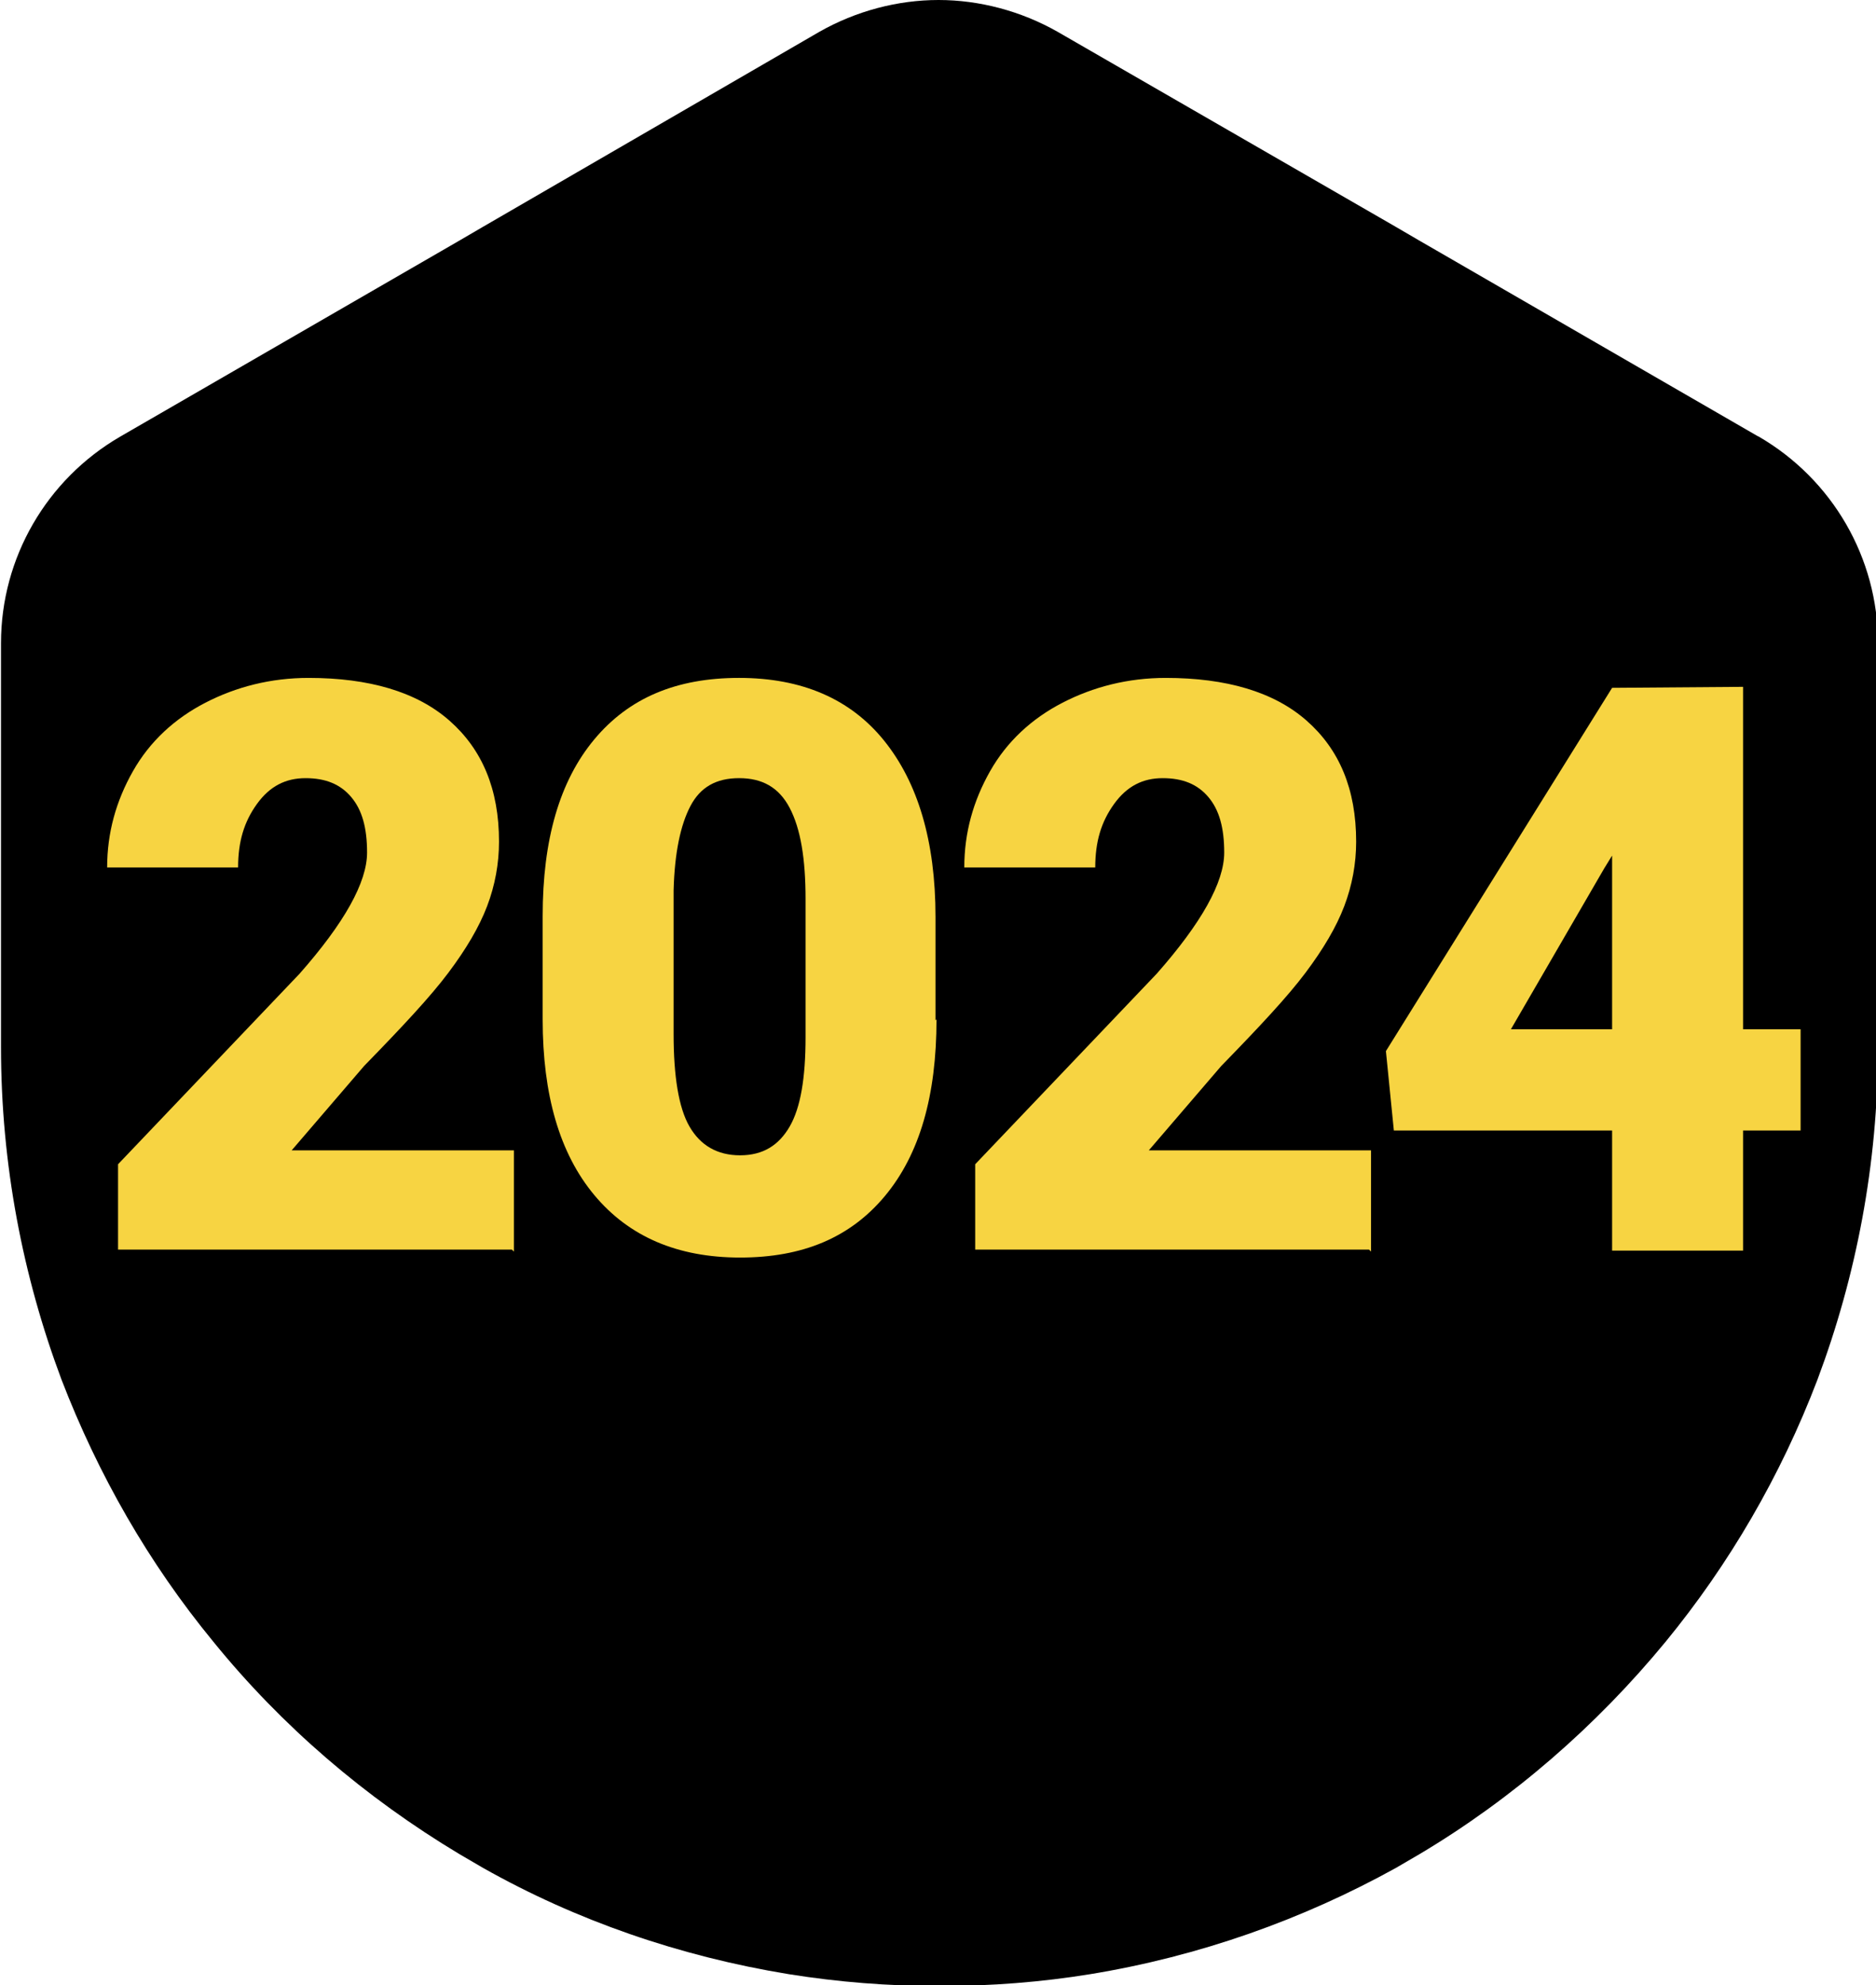
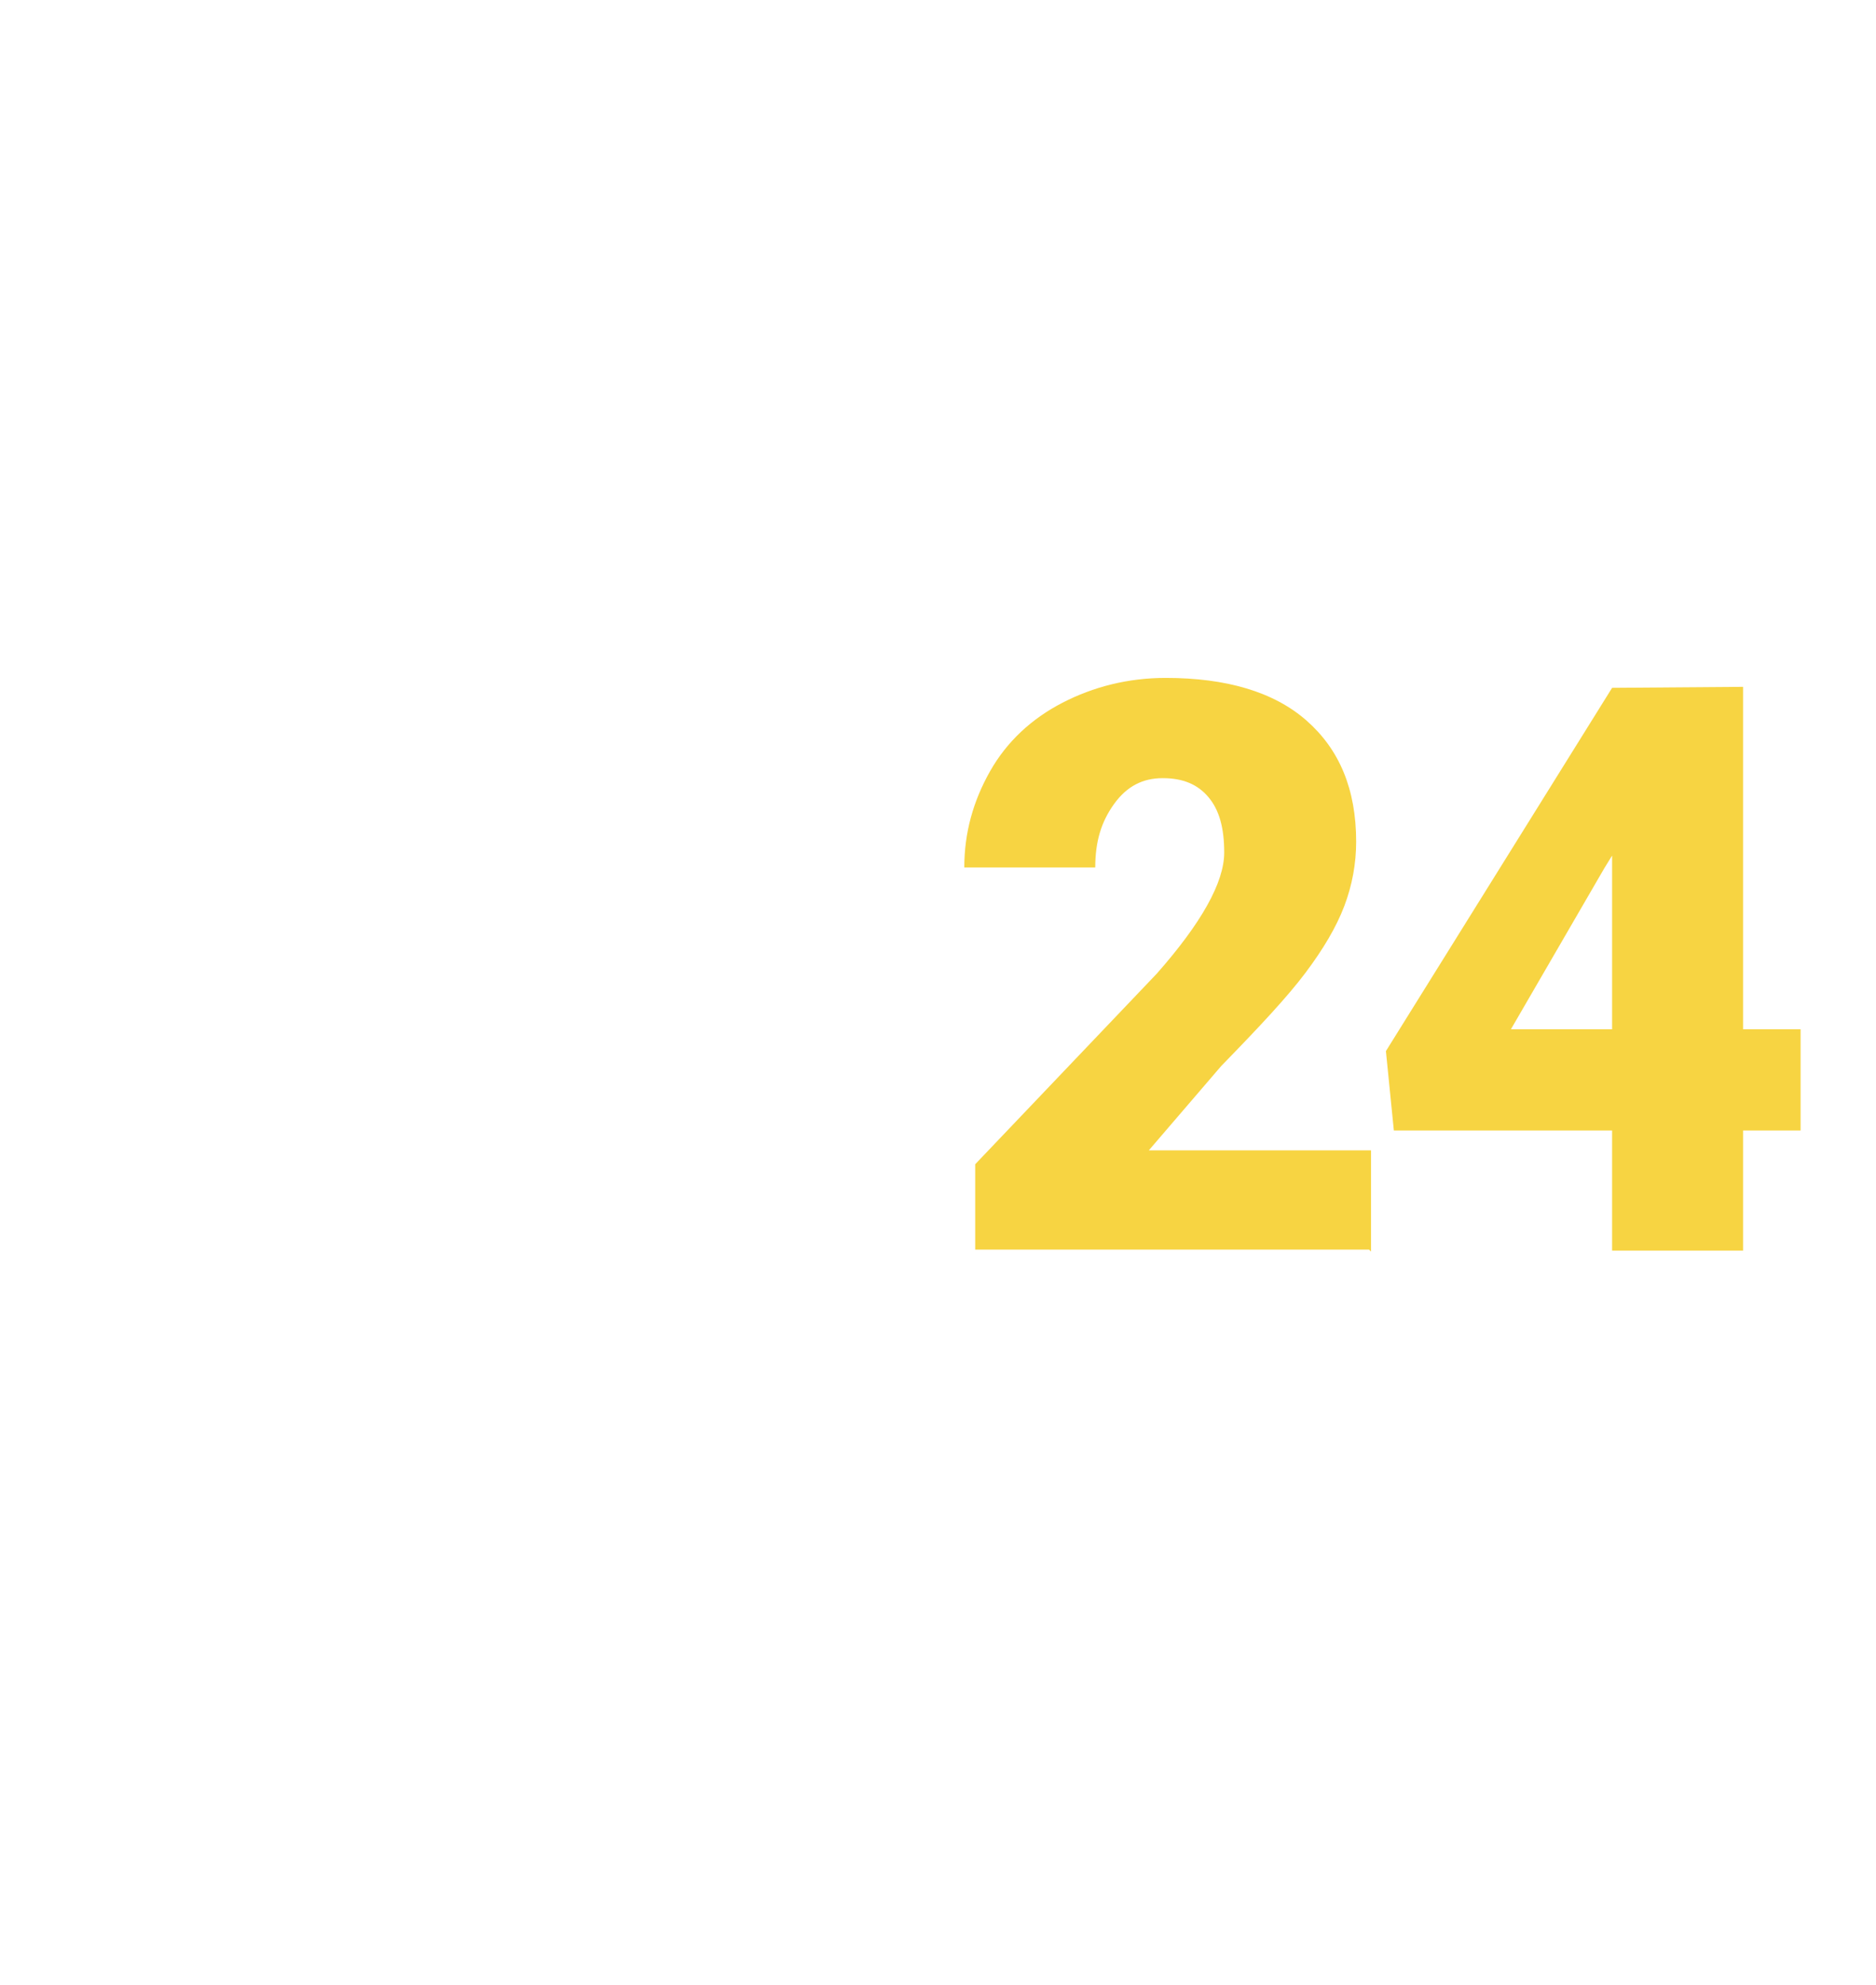
<svg xmlns="http://www.w3.org/2000/svg" id="uuid-a3d1c026-ad6c-451a-9fae-fc0dc940f9ee" width="18.91" height="20" viewBox="0 0 18.91 20">
  <defs>
    <style>.uuid-5df4f353-229f-4baa-8953-3f26f97a1678,.uuid-f3fcd3fd-217b-417d-9c24-370ebfc8d836{stroke-width:0px;}.uuid-f3fcd3fd-217b-417d-9c24-370ebfc8d836{fill:#f7d442;}</style>
  </defs>
  <g id="uuid-5b625423-9fae-48a0-93ad-c495c4523f06">
-     <path class="uuid-5df4f353-229f-4baa-8953-3f26f97a1678" d="M17.71,4.39l-3.41-1.97-.24-.14-3.4-1.96c-.37-.21-.79-.32-1.2-.32s-.83.11-1.2.32l-3.4,1.97-.24.14-3.41,1.97c-.74.43-1.2,1.22-1.2,2.08v4.07c0,1.18.22,2.31.61,3.35.37.96.88,1.85,1.53,2.64.69.85,1.53,1.57,2.48,2.14l.24.14c.94.53,1.98.89,3.08,1.07.5.08,1,.12,1.52.12s1.03-.04,1.52-.12c1.1-.18,2.14-.55,3.08-1.07l.24-.14c.94-.56,1.78-1.29,2.48-2.14.64-.78,1.16-1.67,1.53-2.64.39-1.04.61-2.17.61-3.35v-4.07c0-.86-.46-1.65-1.2-2.08Z" />
-     <path class="uuid-f3fcd3fd-217b-417d-9c24-370ebfc8d836" d="M5.16,12.59H1.19v-.86l1.83-1.92c.45-.51.68-.92.68-1.22,0-.25-.05-.43-.16-.56s-.26-.19-.46-.19-.36.08-.49.26-.19.38-.19.64h-1.32c0-.35.09-.67.26-.97s.42-.53.73-.69.66-.25,1.04-.25c.61,0,1.09.14,1.42.43s.5.69.5,1.22c0,.22-.04.44-.12.65s-.21.43-.39.67-.46.54-.85.94l-.73.85h2.24v1.02Z" />
-     <path class="uuid-f3fcd3fd-217b-417d-9c24-370ebfc8d836" d="M9.44,10.27c0,.77-.17,1.36-.52,1.78s-.83.62-1.46.62-1.12-.21-1.47-.63-.52-1.01-.52-1.77v-1.04c0-.77.17-1.36.52-1.78s.83-.62,1.46-.62,1.12.21,1.46.63.52,1.01.52,1.78v1.04ZM8.12,9.06c0-.41-.05-.71-.16-.92s-.28-.3-.51-.3-.39.09-.49.28-.16.47-.17.85v1.45c0,.42.05.74.16.93s.28.29.51.29.39-.1.5-.29.16-.49.16-.9v-1.41Z" />
    <path class="uuid-f3fcd3fd-217b-417d-9c24-370ebfc8d836" d="M13.8,12.59h-3.97v-.86l1.83-1.92c.45-.51.68-.92.68-1.22,0-.25-.05-.43-.16-.56s-.26-.19-.46-.19-.36.08-.49.26-.19.38-.19.64h-1.32c0-.35.09-.67.26-.97s.42-.53.73-.69.66-.25,1.04-.25c.61,0,1.09.14,1.42.43s.5.69.5,1.22c0,.22-.04.44-.12.65s-.21.43-.39.67-.46.54-.85.94l-.73.85h2.24v1.02Z" />
    <path class="uuid-f3fcd3fd-217b-417d-9c24-370ebfc8d836" d="M17.57,10.37h.58v1.02h-.58v1.21h-1.32v-1.21h-2.2l-.08-.8,2.28-3.66h0s1.32-.01,1.32-.01v3.46ZM15.23,10.37h1.02v-1.75l-.08.13-.94,1.62Z" />
  </g>
</svg>